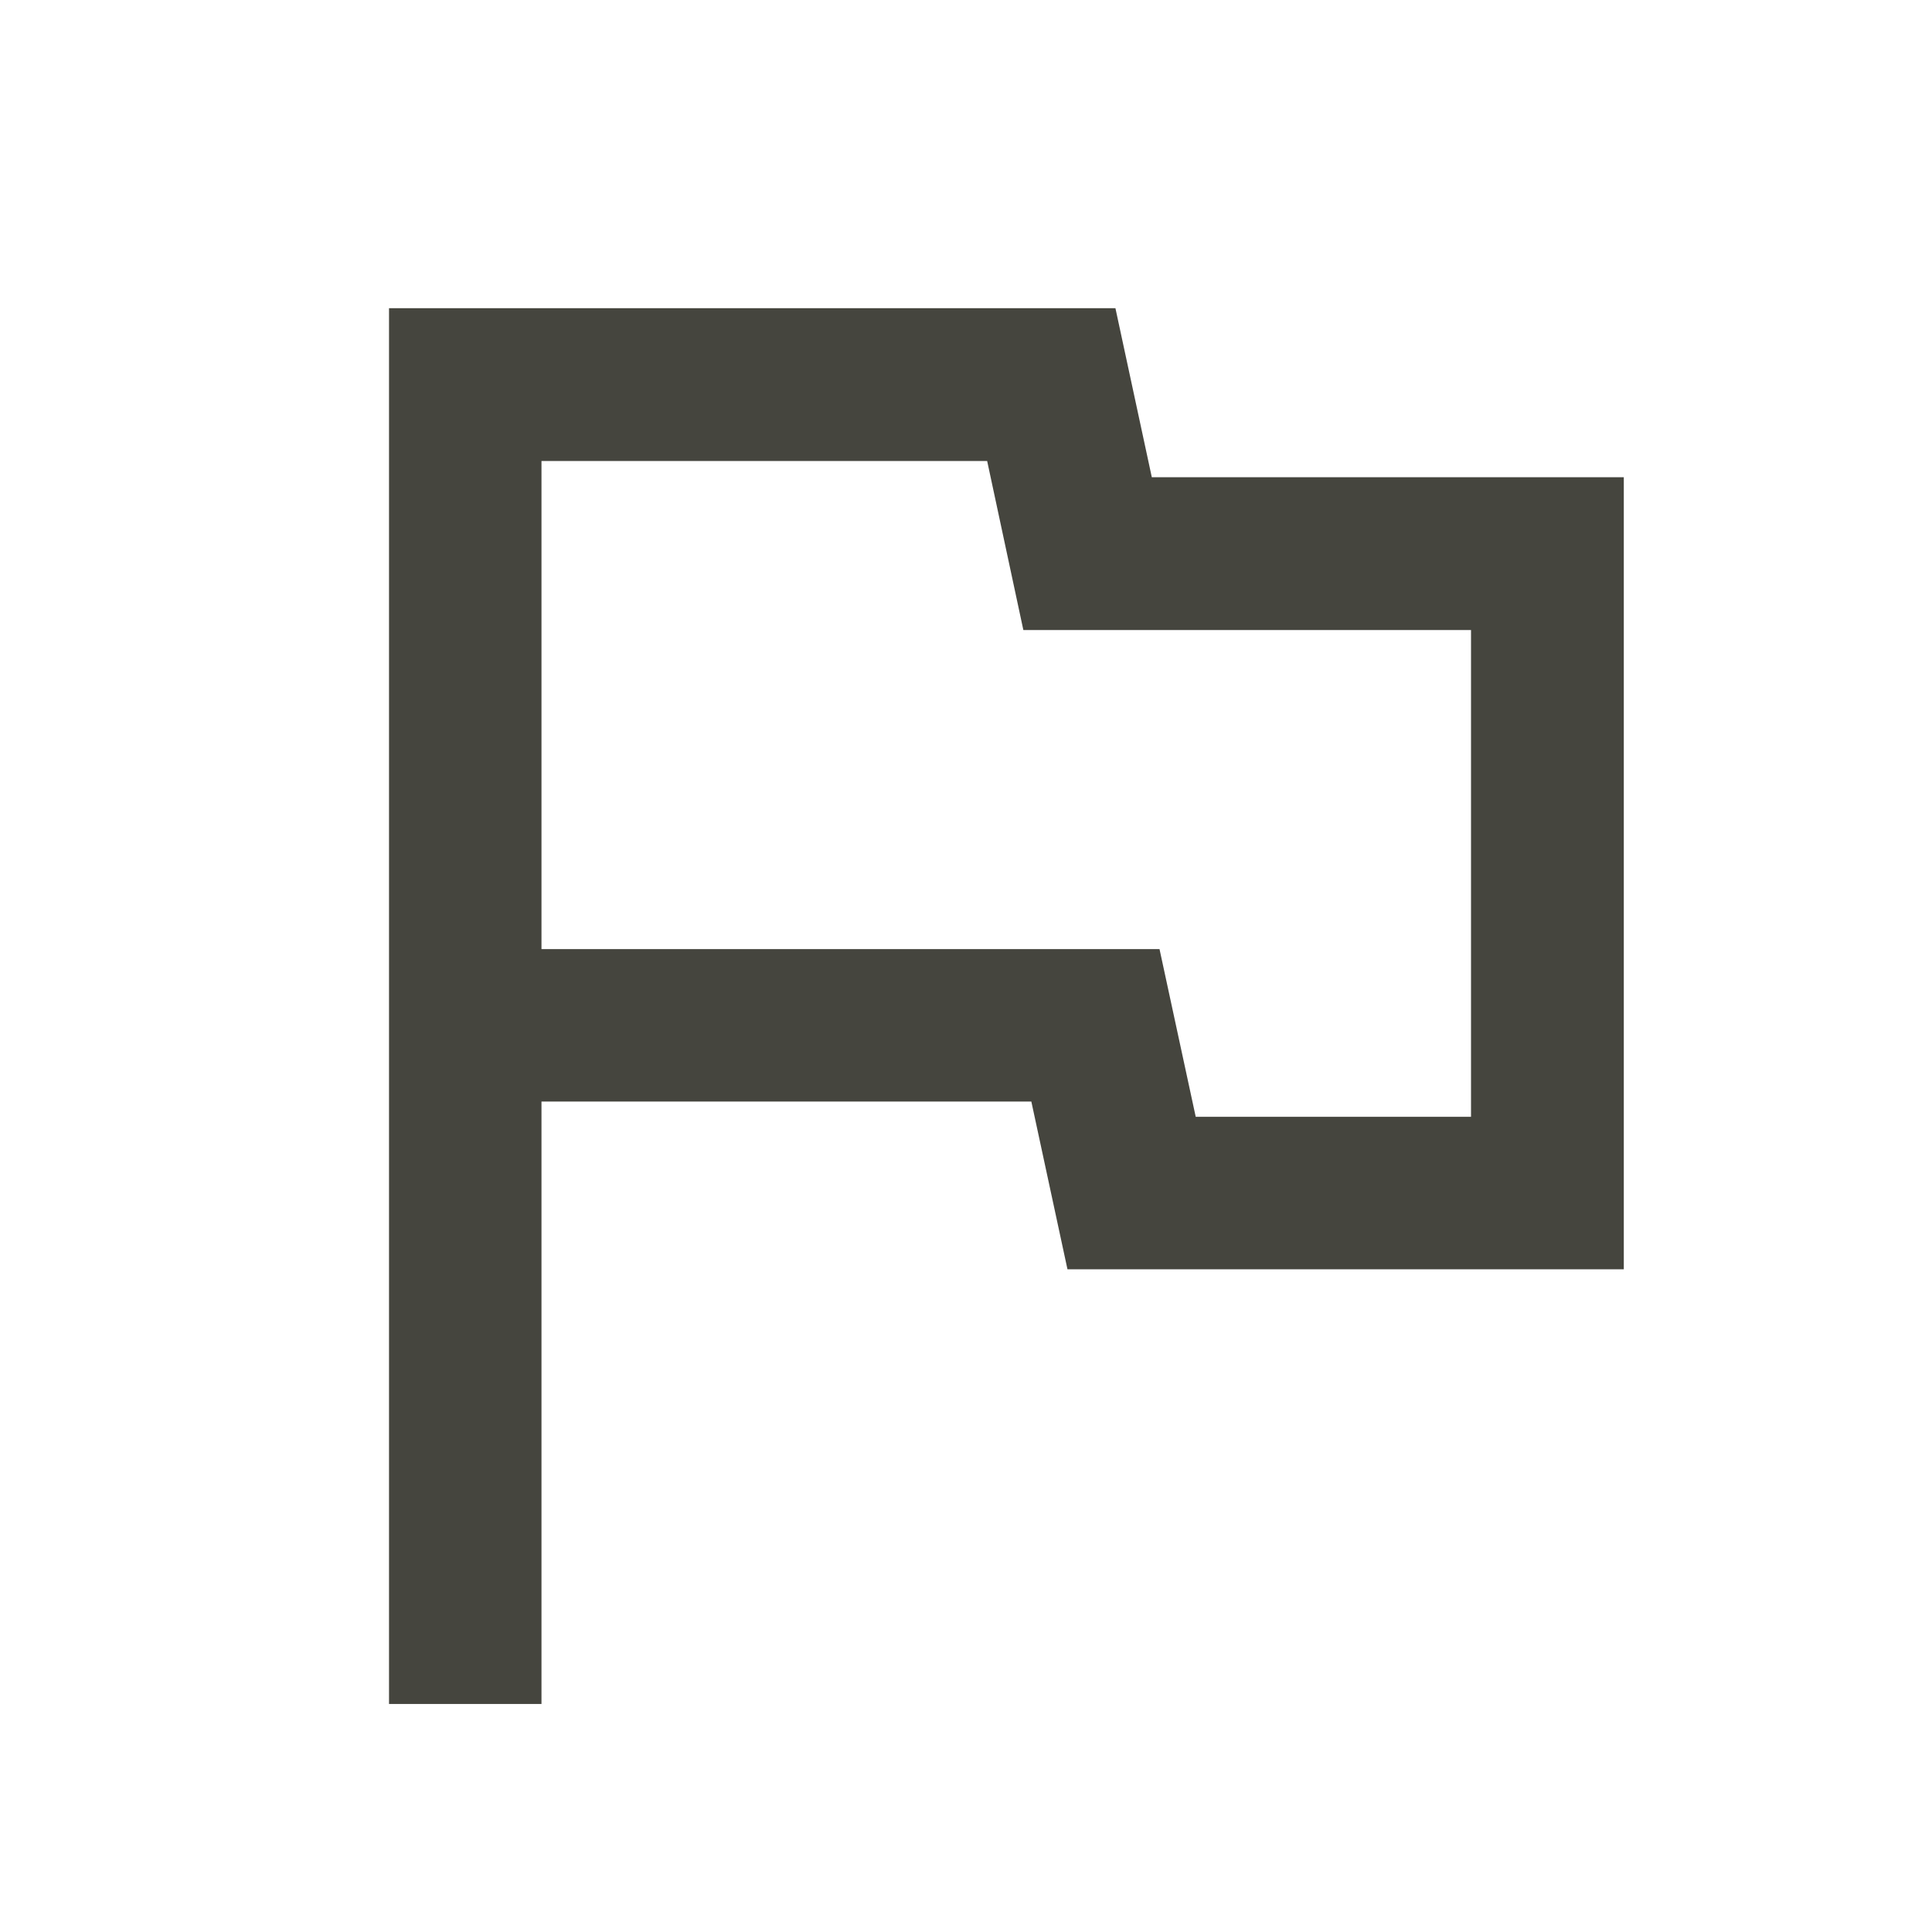
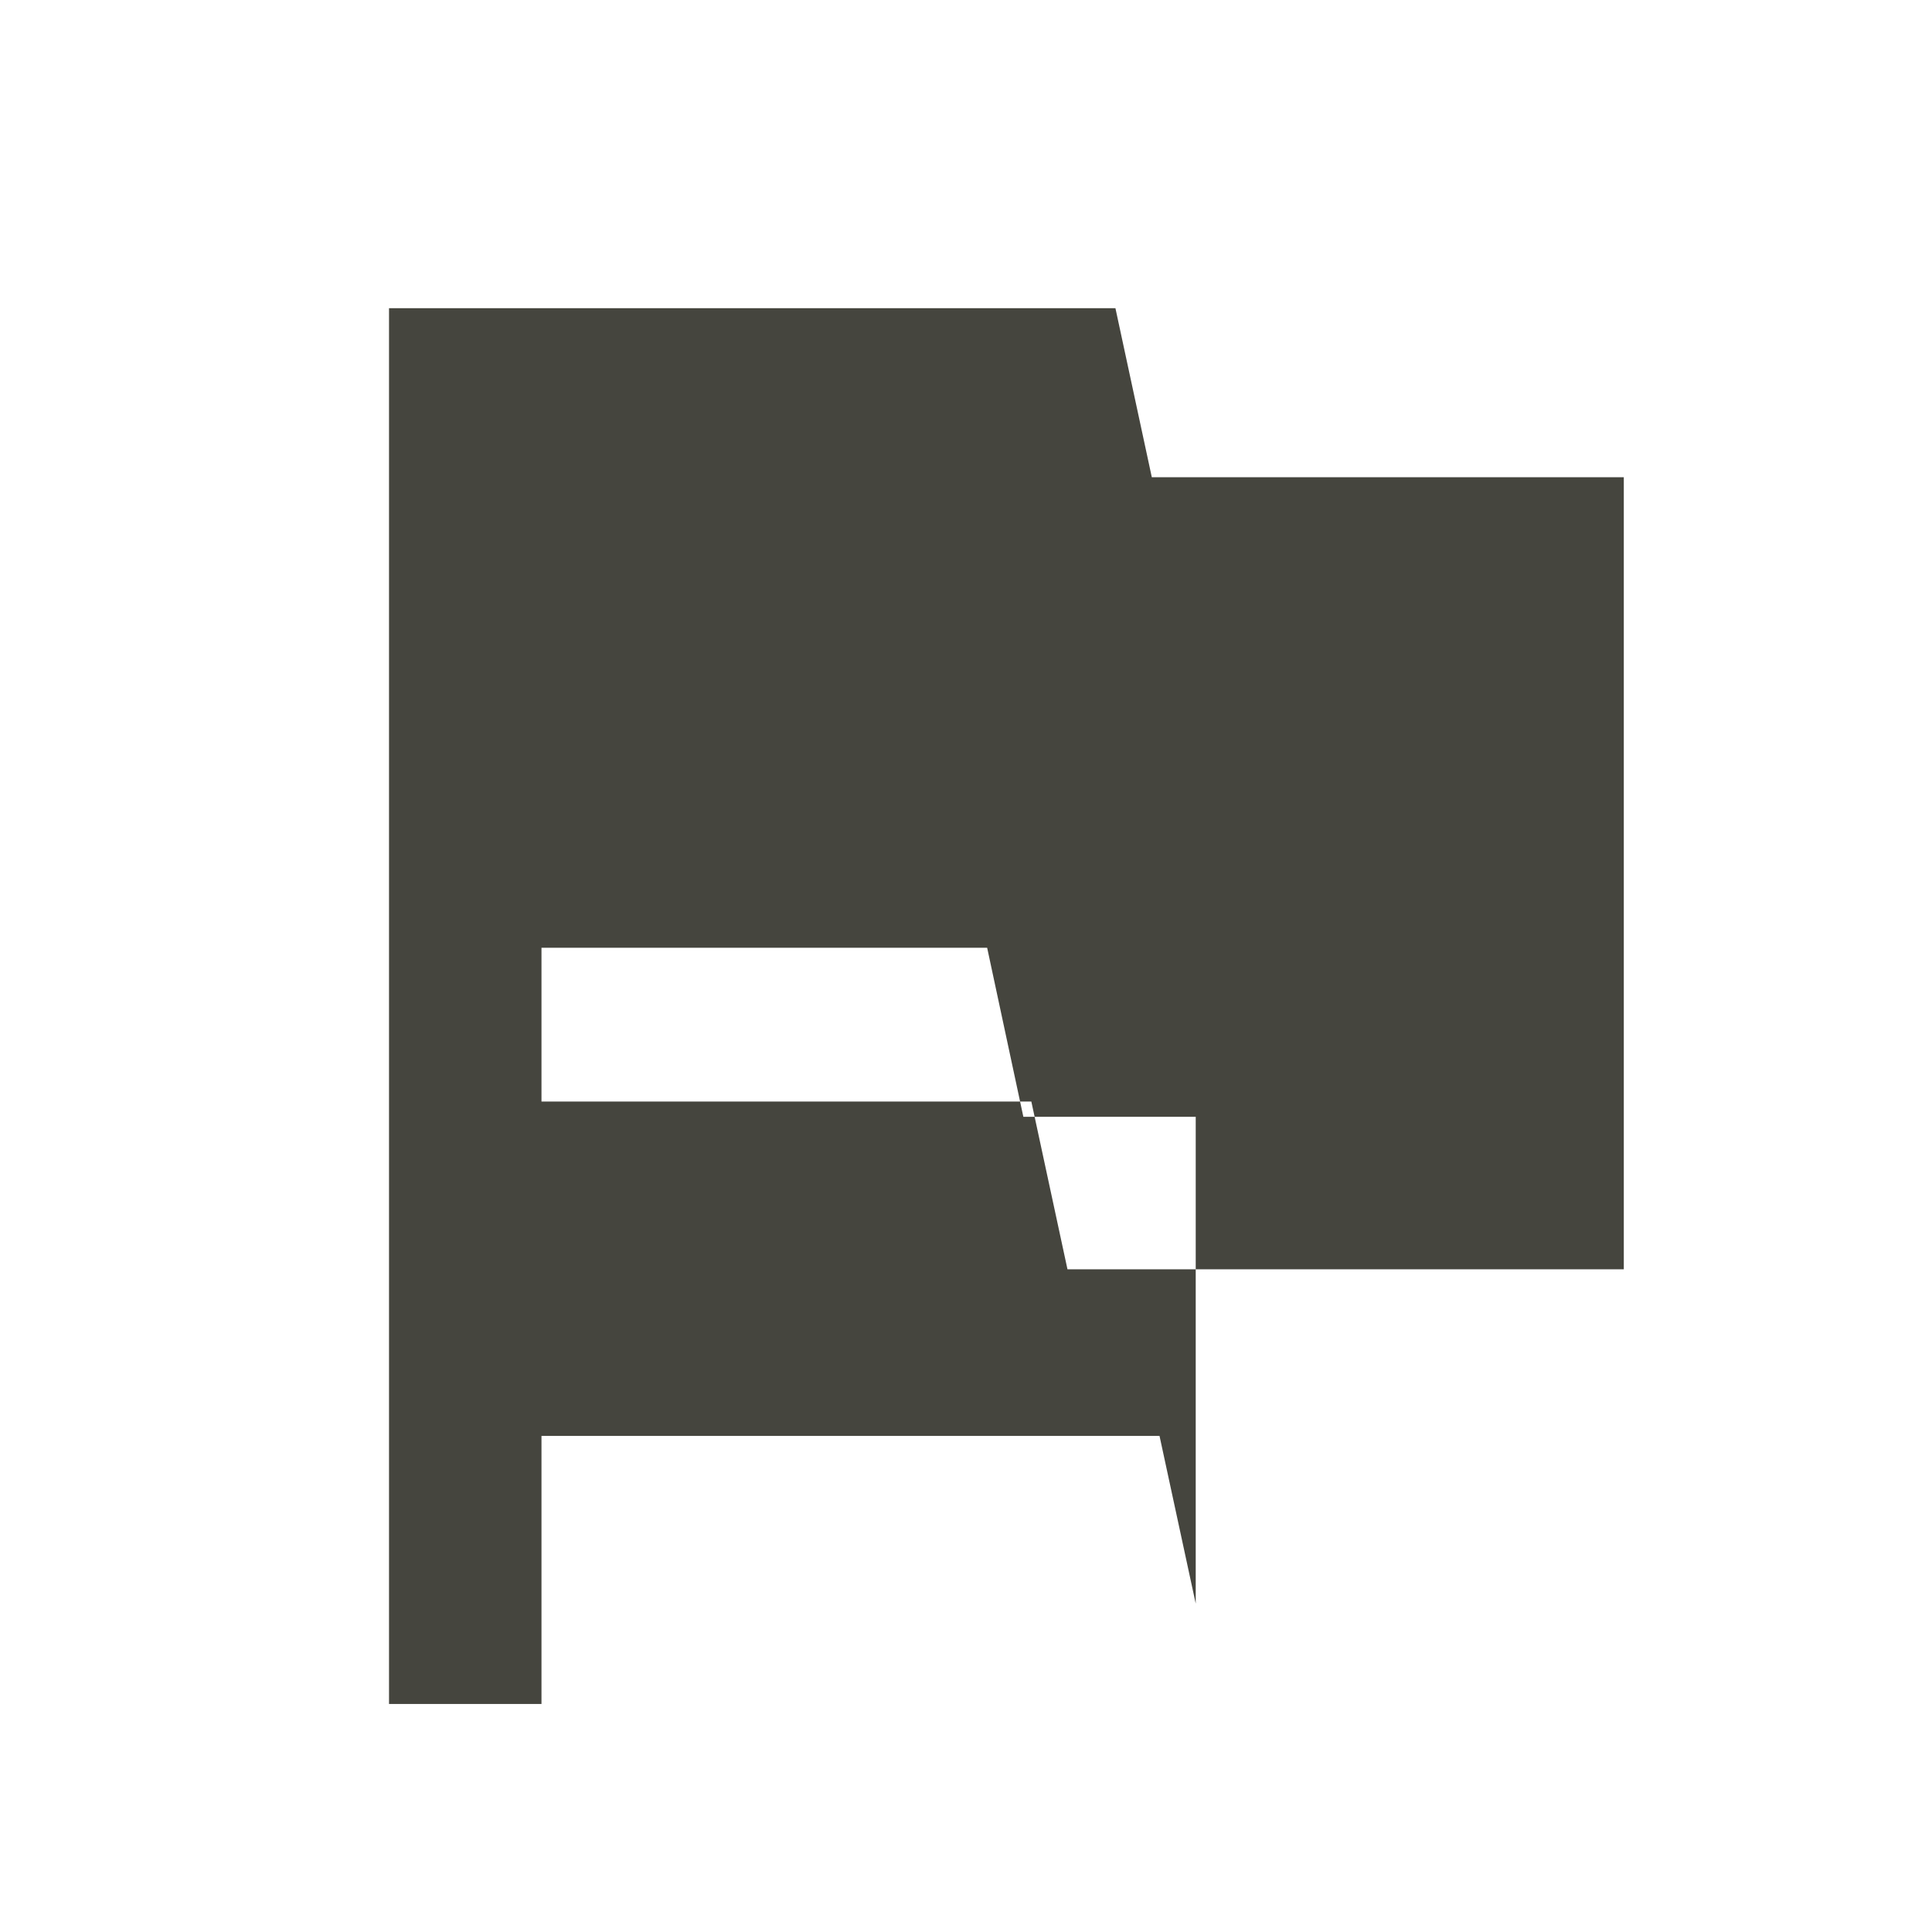
<svg xmlns="http://www.w3.org/2000/svg" viewBox="0 -960 960 960" fill="#45453E">
-   <path d="M193.3-113.3v-693.56h360.95l18.08 84h234.53v393.56H530.42l-17.95-83.34H269.06v299.34H193.3ZM500-568Zm94.15 162.94h136.79v-241.88H508.5l-17.99-84H269.06v242.55h307.1l17.99 83.33Z" />
+   <path d="M193.3-113.3v-693.56h360.95l18.08 84h234.53v393.56H530.42l-17.95-83.34H269.06v299.34H193.3ZM500-568Zm94.15 162.94h136.79H508.5l-17.99-84H269.06v242.55h307.1l17.99 83.33Z" />
</svg>